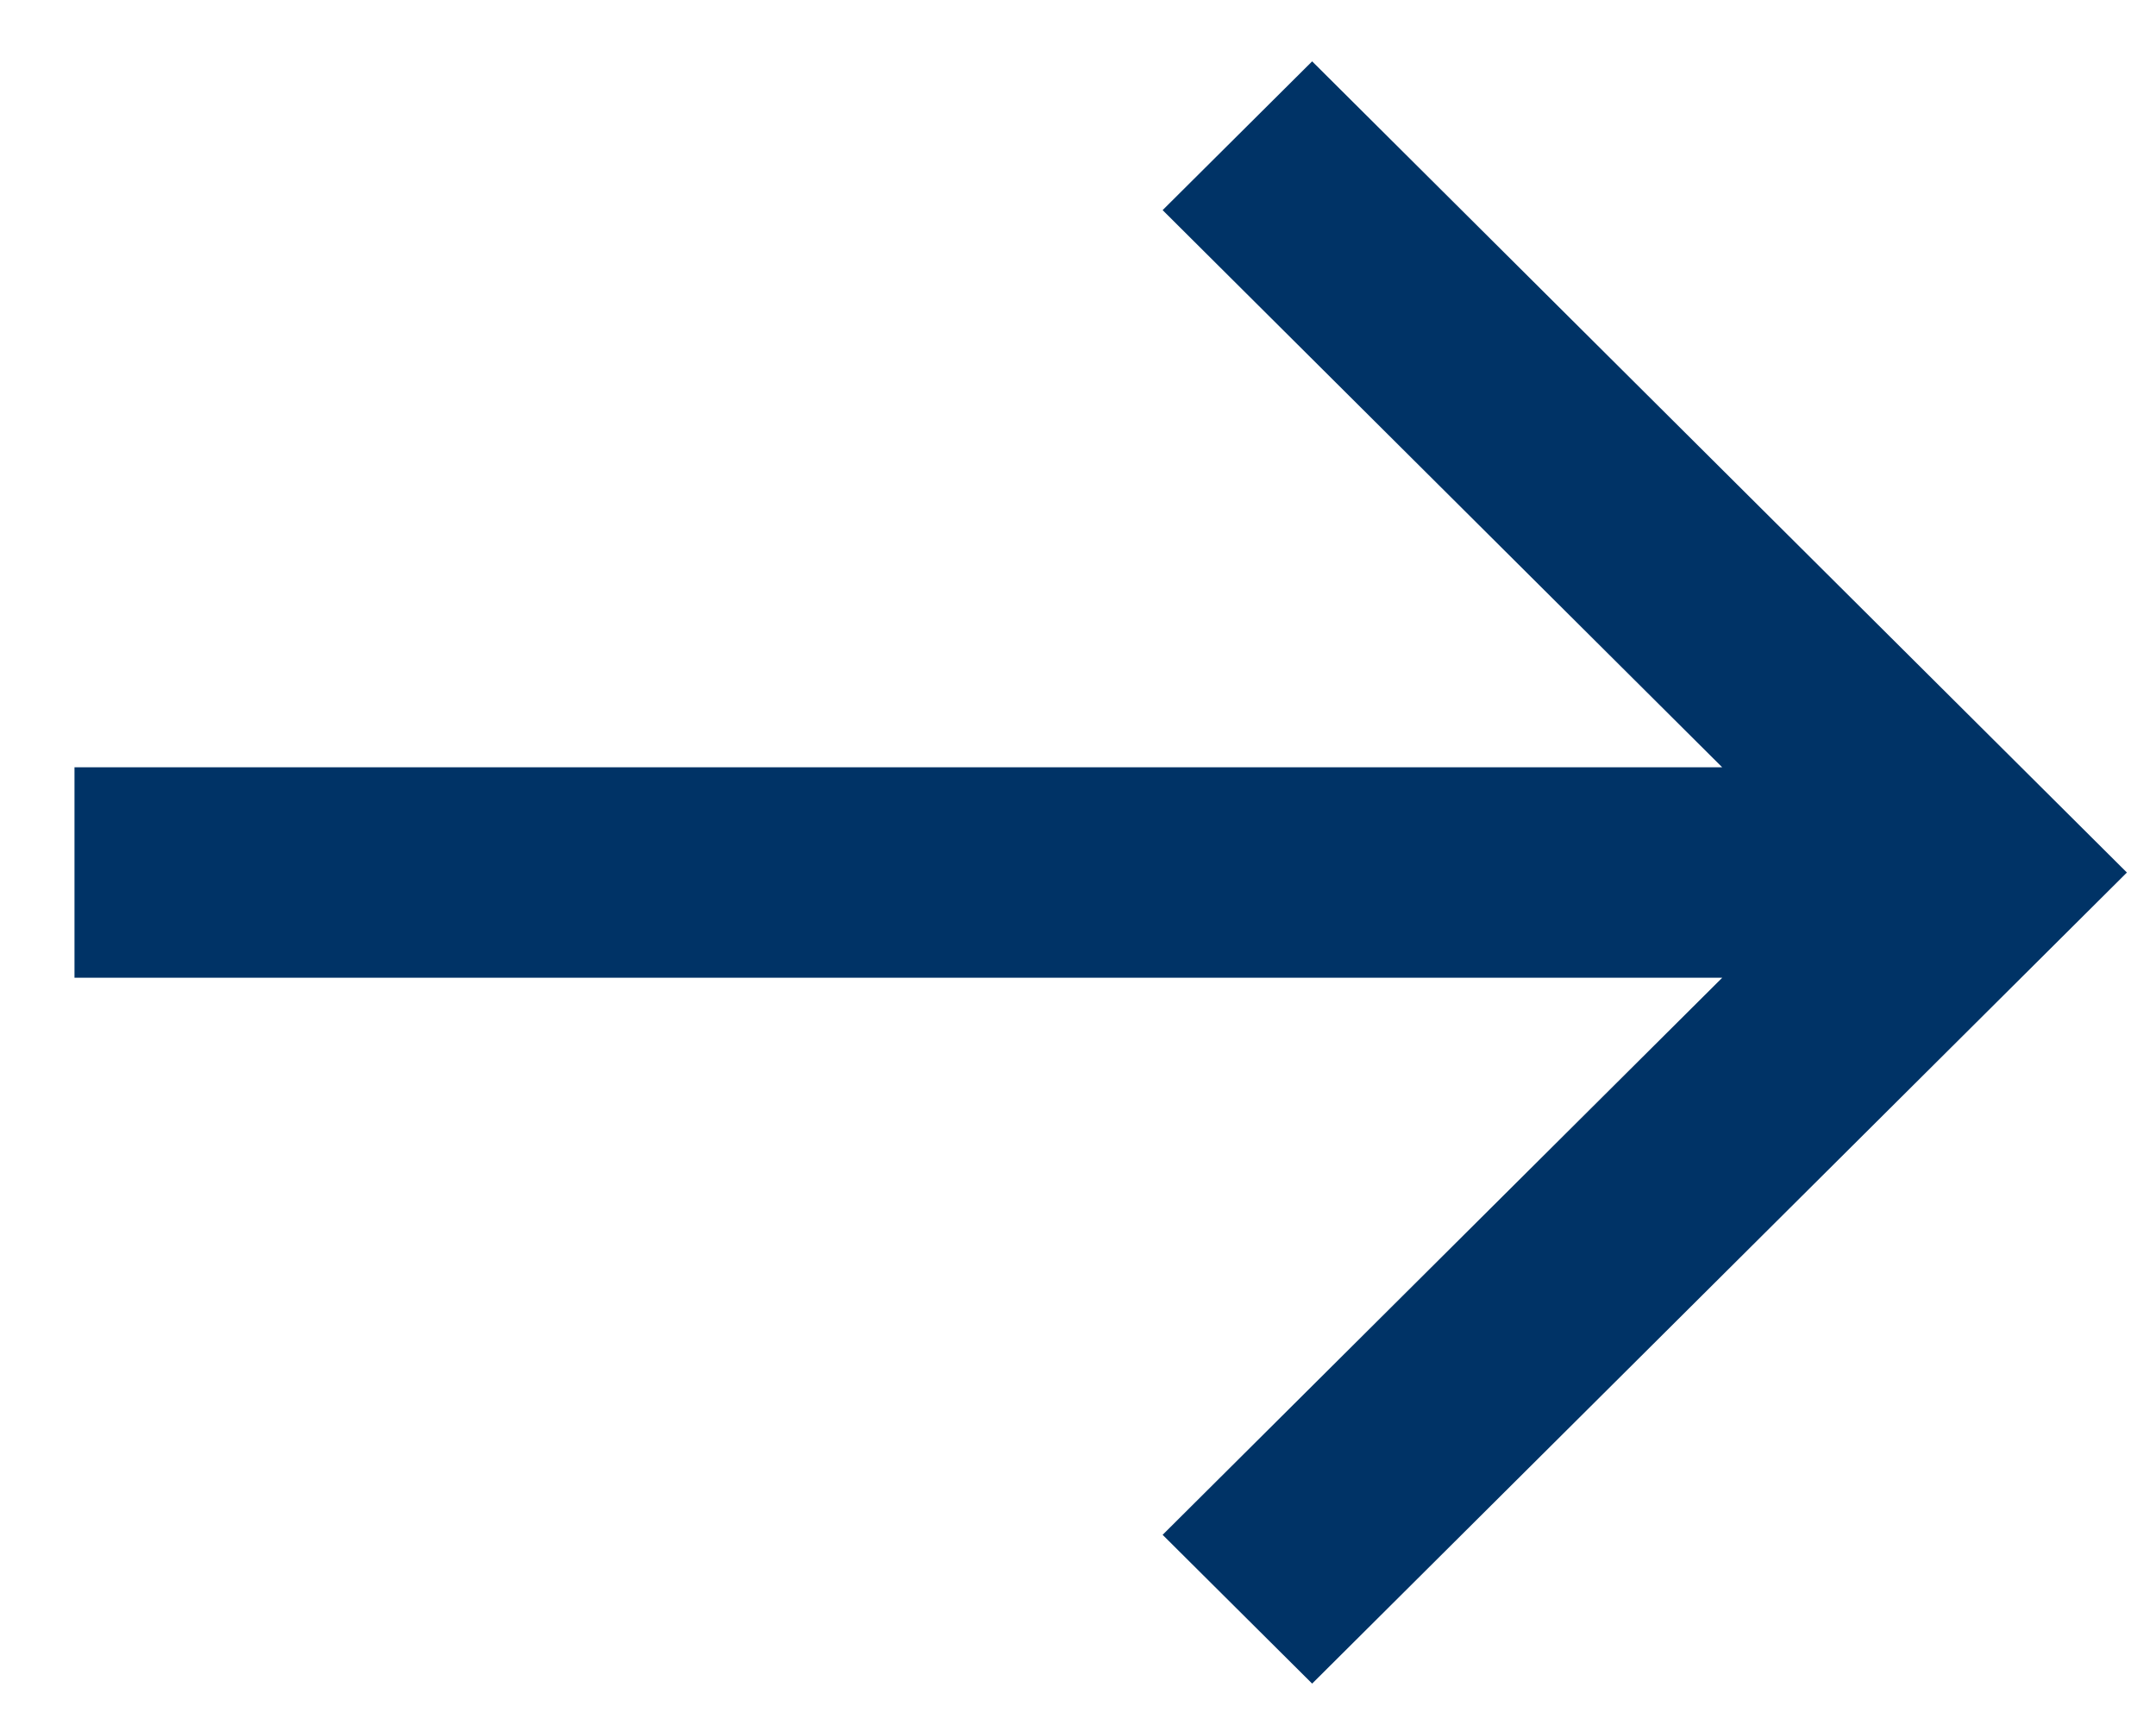
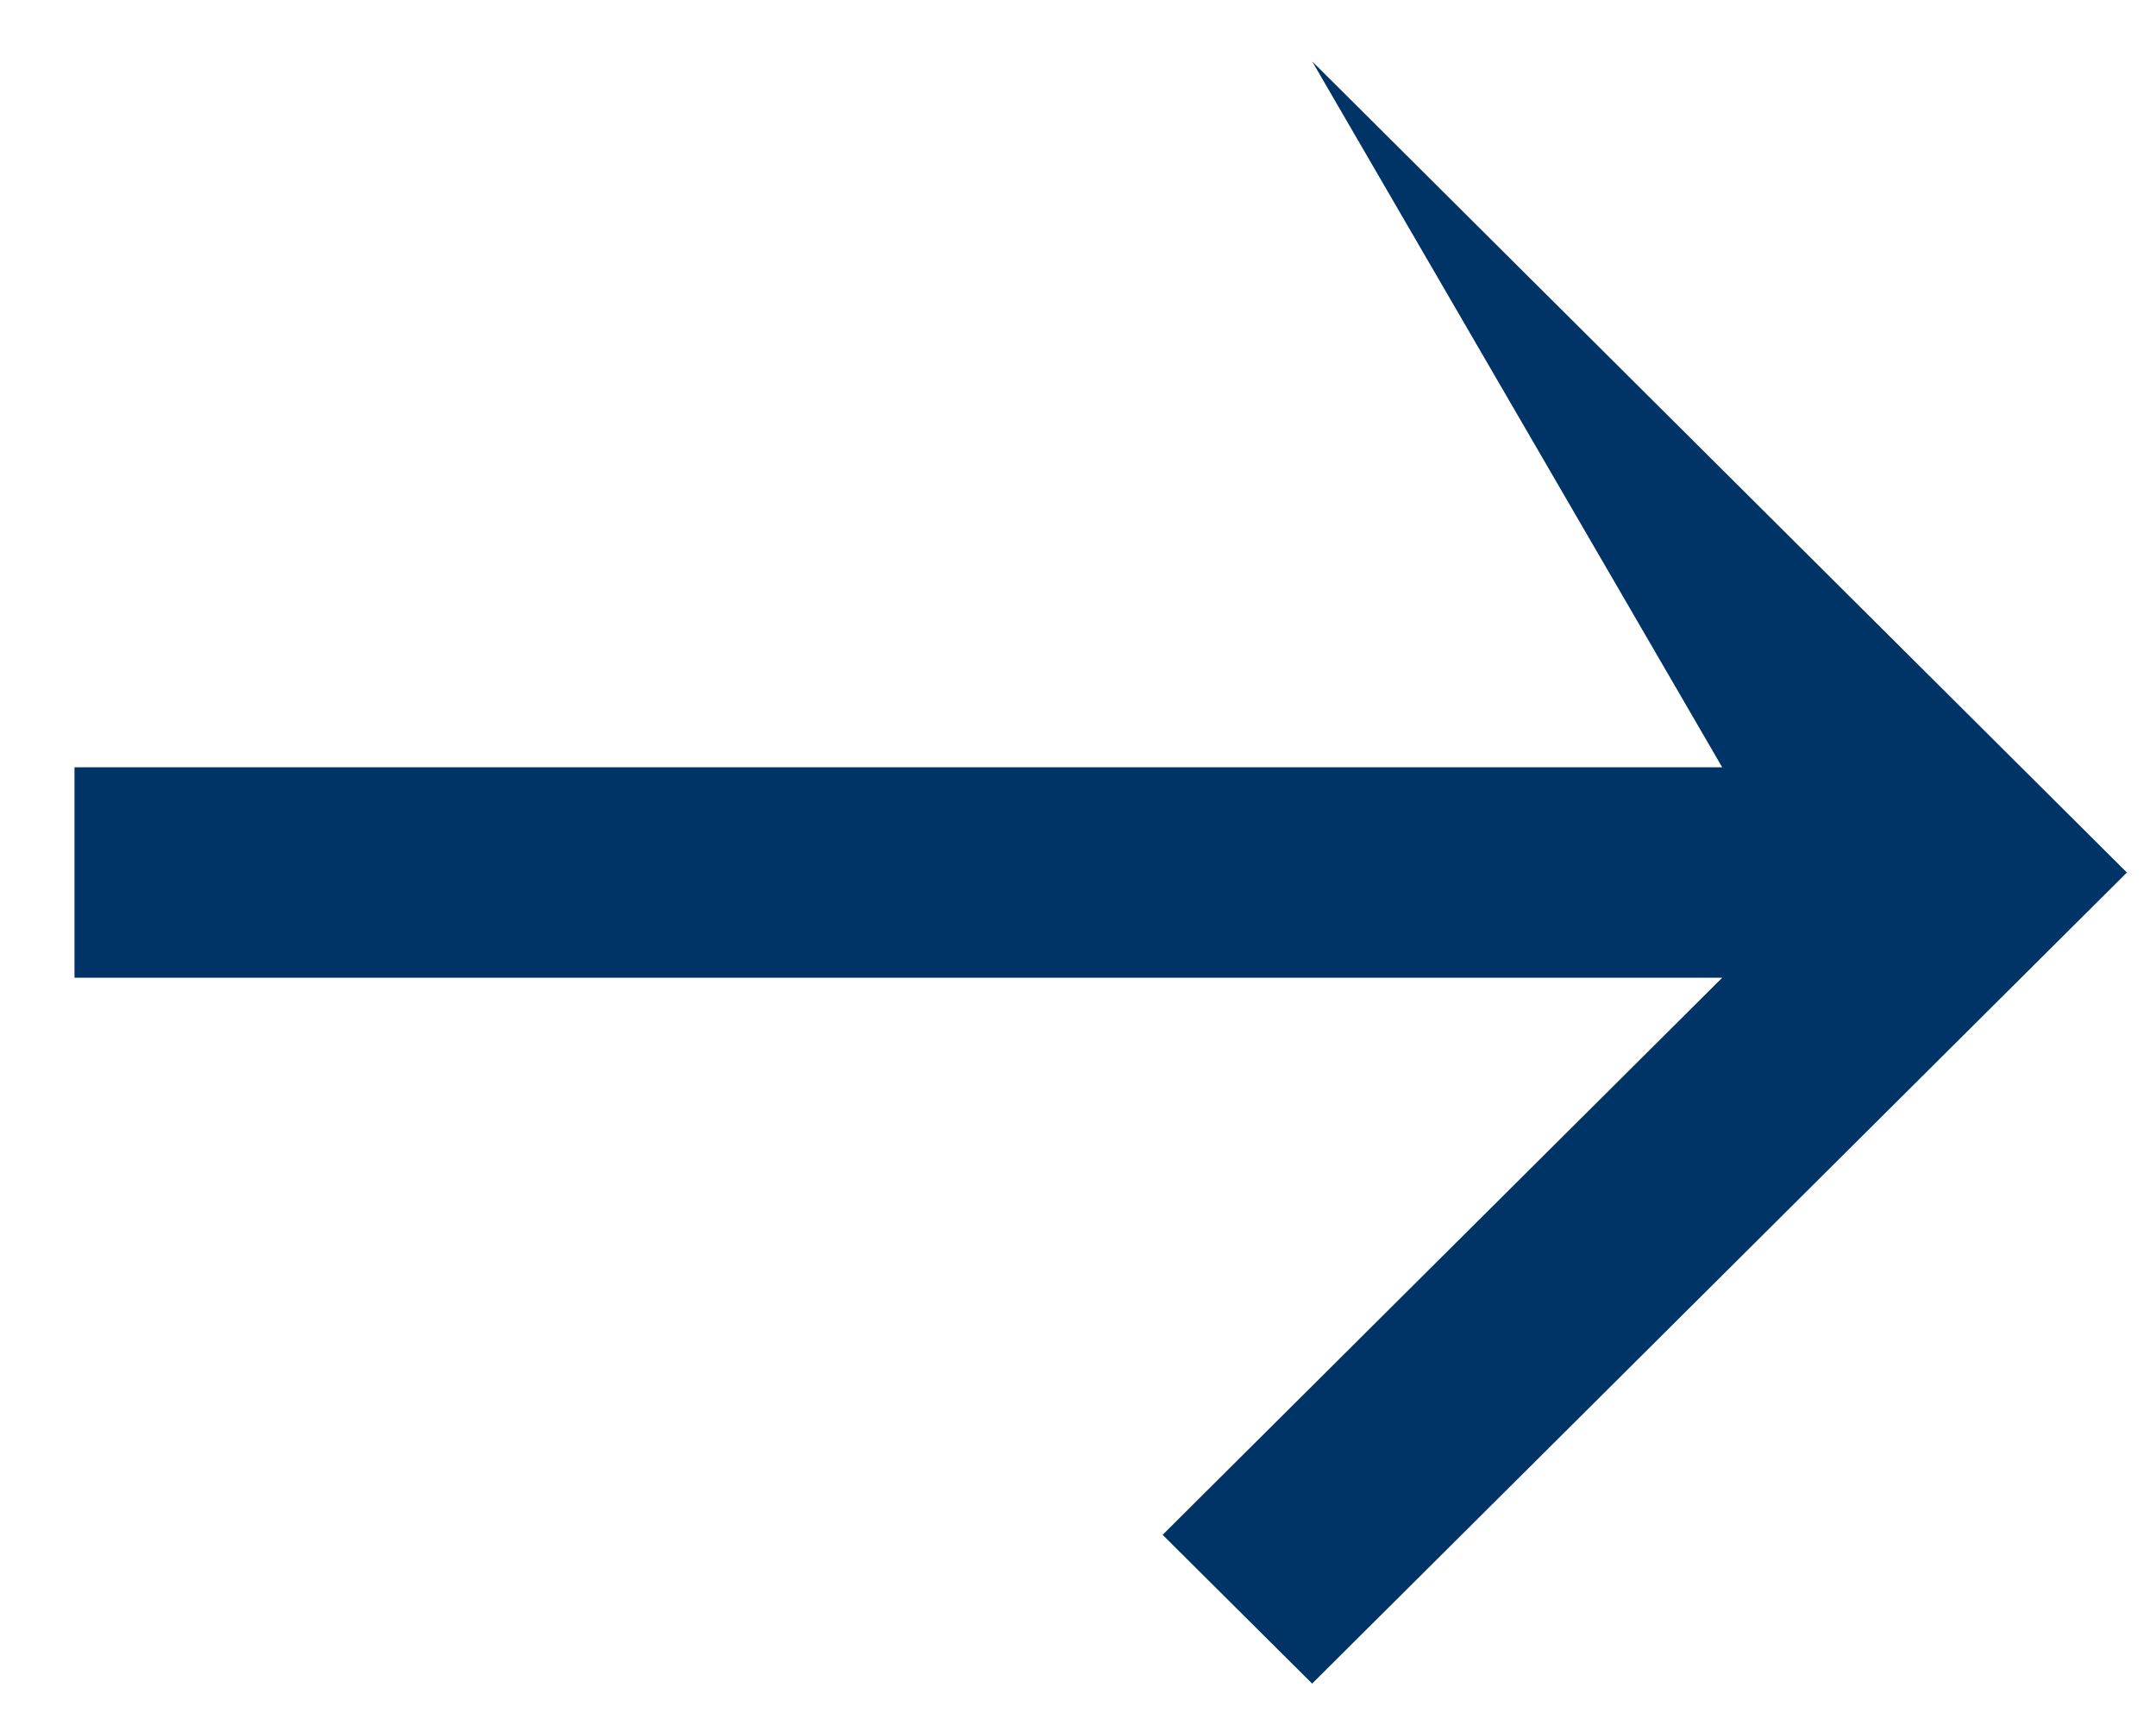
<svg xmlns="http://www.w3.org/2000/svg" width="20px" height="16px">
-   <path fill-rule="evenodd" fill="#003366" d="M12.172,0.569 L10.785,1.949 L15.976,7.117 L0.691,7.117 L0.691,9.069 L15.976,9.069 L10.785,14.236 L12.172,15.616 L19.730,8.093 L12.172,0.569 Z" />
+   <path fill-rule="evenodd" fill="#003366" d="M12.172,0.569 L15.976,7.117 L0.691,7.117 L0.691,9.069 L15.976,9.069 L10.785,14.236 L12.172,15.616 L19.730,8.093 L12.172,0.569 Z" />
</svg>